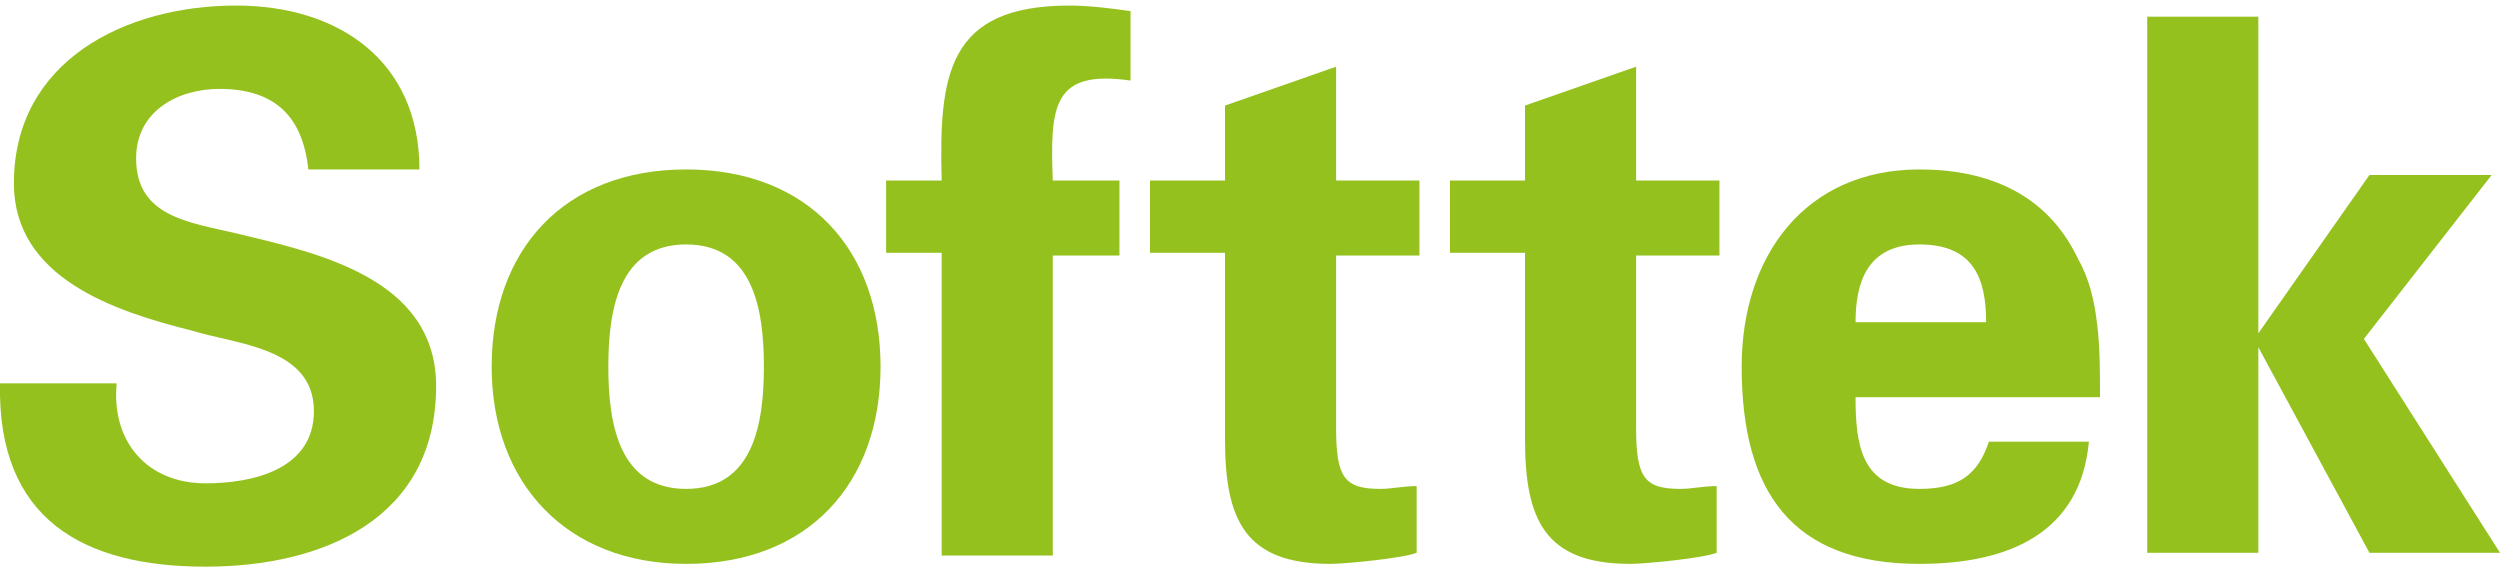
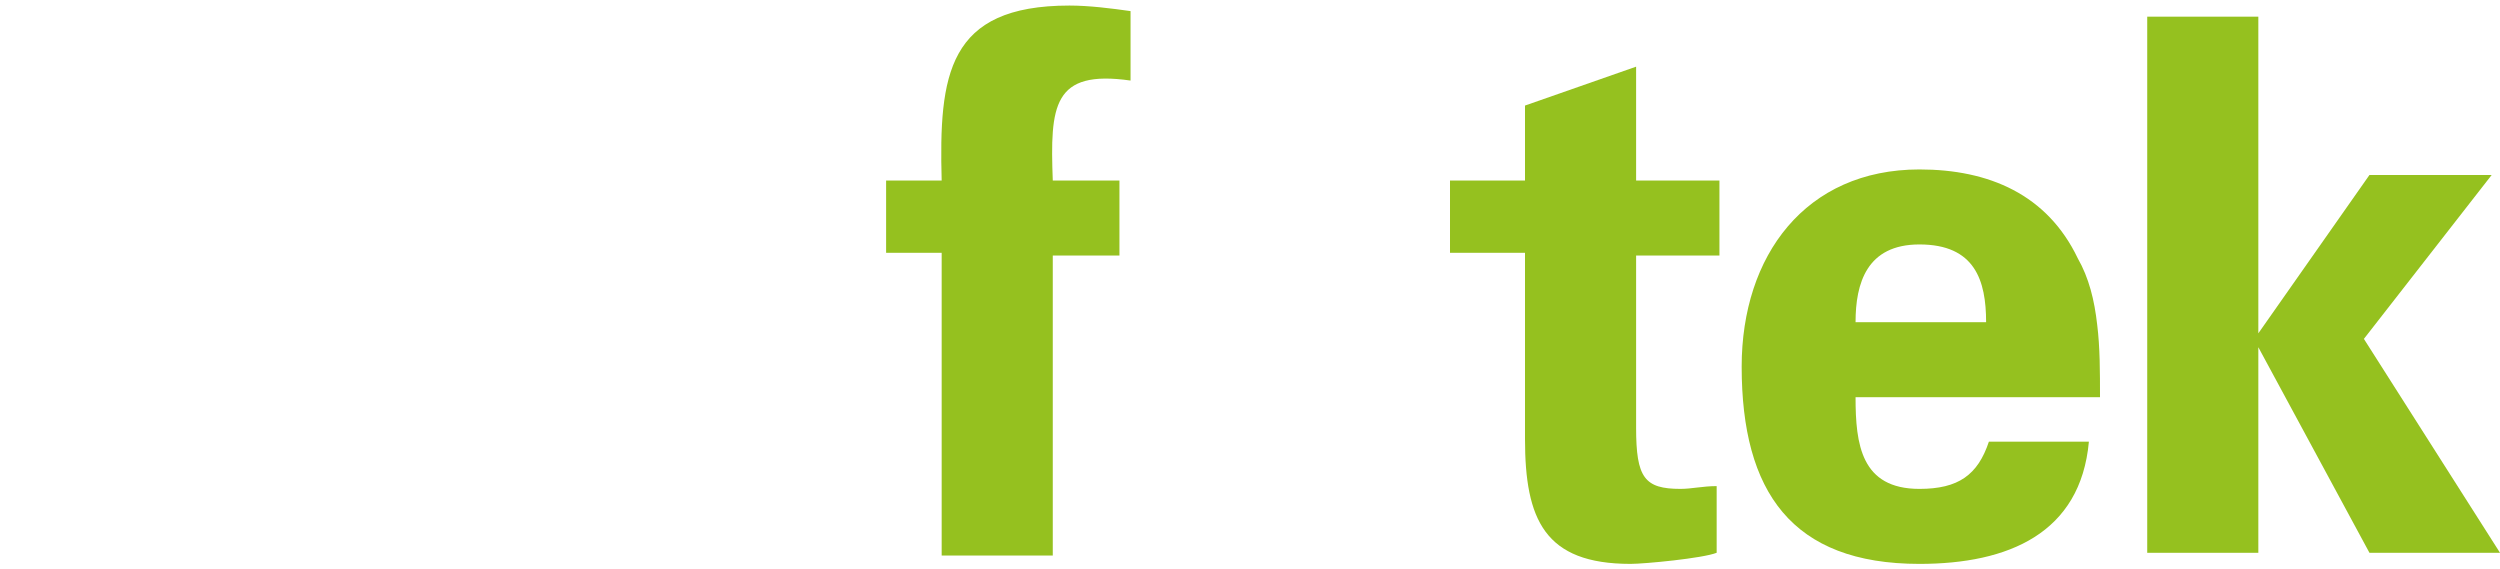
<svg xmlns="http://www.w3.org/2000/svg" version="1.1" id="Layer_1" x="0px" y="0px" viewBox="0 0 90 20.5" style="enable-background:new 0 0 90 20.5;" xml:space="preserve">
  <style type="text/css">
	.st0{fill:#95C11F;}
</style>
  <g>
-     <path class="st0" d="M7.9,3.2C6.4,3.2,4.9,4,4.9,5.7c0,2.1,1.9,2.3,3.6,2.7c2.9,0.7,7.2,1.6,7.2,5.5c0,4.8-4.1,6.5-8.3,6.5   c-4.4,0-7.5-1.7-7.4-6.6h4.2c-0.2,2.1,1.1,3.6,3.2,3.6c1.7,0,3.9-0.5,3.9-2.6c0-2.3-2.8-2.4-4.4-2.9C4.1,11.2,0.5,10,0.5,6.6   c0-4.4,4-6.4,8-6.4c3.7,0,6.6,2,6.6,5.9l-4,0C10.9,4.2,9.9,3.2,7.9,3.2L7.9,3.2z" />
-     <path class="st0" d="M24.7,20.3c-4.3,0-7-2.9-7-7.1c0-4.2,2.6-7.1,7-7.1c4.4,0,7,2.9,7,7.1C31.7,17.4,29.1,20.3,24.7,20.3   L24.7,20.3z M24.7,17.6c2.4,0,2.8-2.3,2.8-4.4c0-2.1-0.4-4.4-2.8-4.4c-2.4,0-2.8,2.3-2.8,4.4C21.9,15.3,22.3,17.6,24.7,17.6   L24.7,17.6z" />
    <path class="st0" d="M37.9,6.5h2.4v2.7h-2.4v10.8h-4V9.1h-2V6.5h2c-0.1-3.8,0.2-6.3,4.6-6.3c0.7,0,1.5,0.1,2.2,0.2v2.5   C37.9,2.5,37.8,3.8,37.9,6.5L37.9,6.5z" />
-     <path class="st0" d="M44.1,3.8l4-1.4v4.1h3v2.7h-3v6.2c0,1.8,0.3,2.2,1.6,2.2c0.4,0,0.8-0.1,1.3-0.1v2.4c-0.5,0.2-2.6,0.4-3.1,0.4   c-3.1,0-3.8-1.6-3.8-4.5V9.1h-2.7V6.5h2.7L44.1,3.8L44.1,3.8z" />
    <path class="st0" d="M54.9,3.8l4-1.4v4.1h3v2.7h-3v6.2c0,1.8,0.3,2.2,1.6,2.2c0.4,0,0.8-0.1,1.3-0.1v2.4c-0.5,0.2-2.6,0.4-3.1,0.4   c-3.1,0-3.8-1.6-3.8-4.5V9.1h-2.7V6.5h2.7L54.9,3.8L54.9,3.8z" />
    <path class="st0" d="M66.8,14.3c0,1.7,0.2,3.3,2.3,3.3c1.4,0,2.1-0.5,2.5-1.7h3.6c-0.3,3.3-2.9,4.4-6.1,4.4c-4.6,0-6.4-2.6-6.4-7.1   c0-4,2.3-7.1,6.4-7.1c2.5,0,4.6,0.9,5.7,3.2c0.4,0.7,0.6,1.5,0.7,2.4c0.1,0.8,0.1,1.7,0.1,2.6L66.8,14.3L66.8,14.3z M71.5,11.6   c0-1.5-0.4-2.8-2.4-2.8c-1.9,0-2.3,1.4-2.3,2.8H71.5L71.5,11.6z" />
    <polygon class="st0" points="81.3,12 85.3,6.3 89.7,6.3 85.1,12.2 90,19.9 85.3,19.9 81.3,12.5 81.3,12.6 81.3,19.9 77.3,19.9    77.3,0.6 81.3,0.6 81.3,11.9  " />
  </g>
</svg>